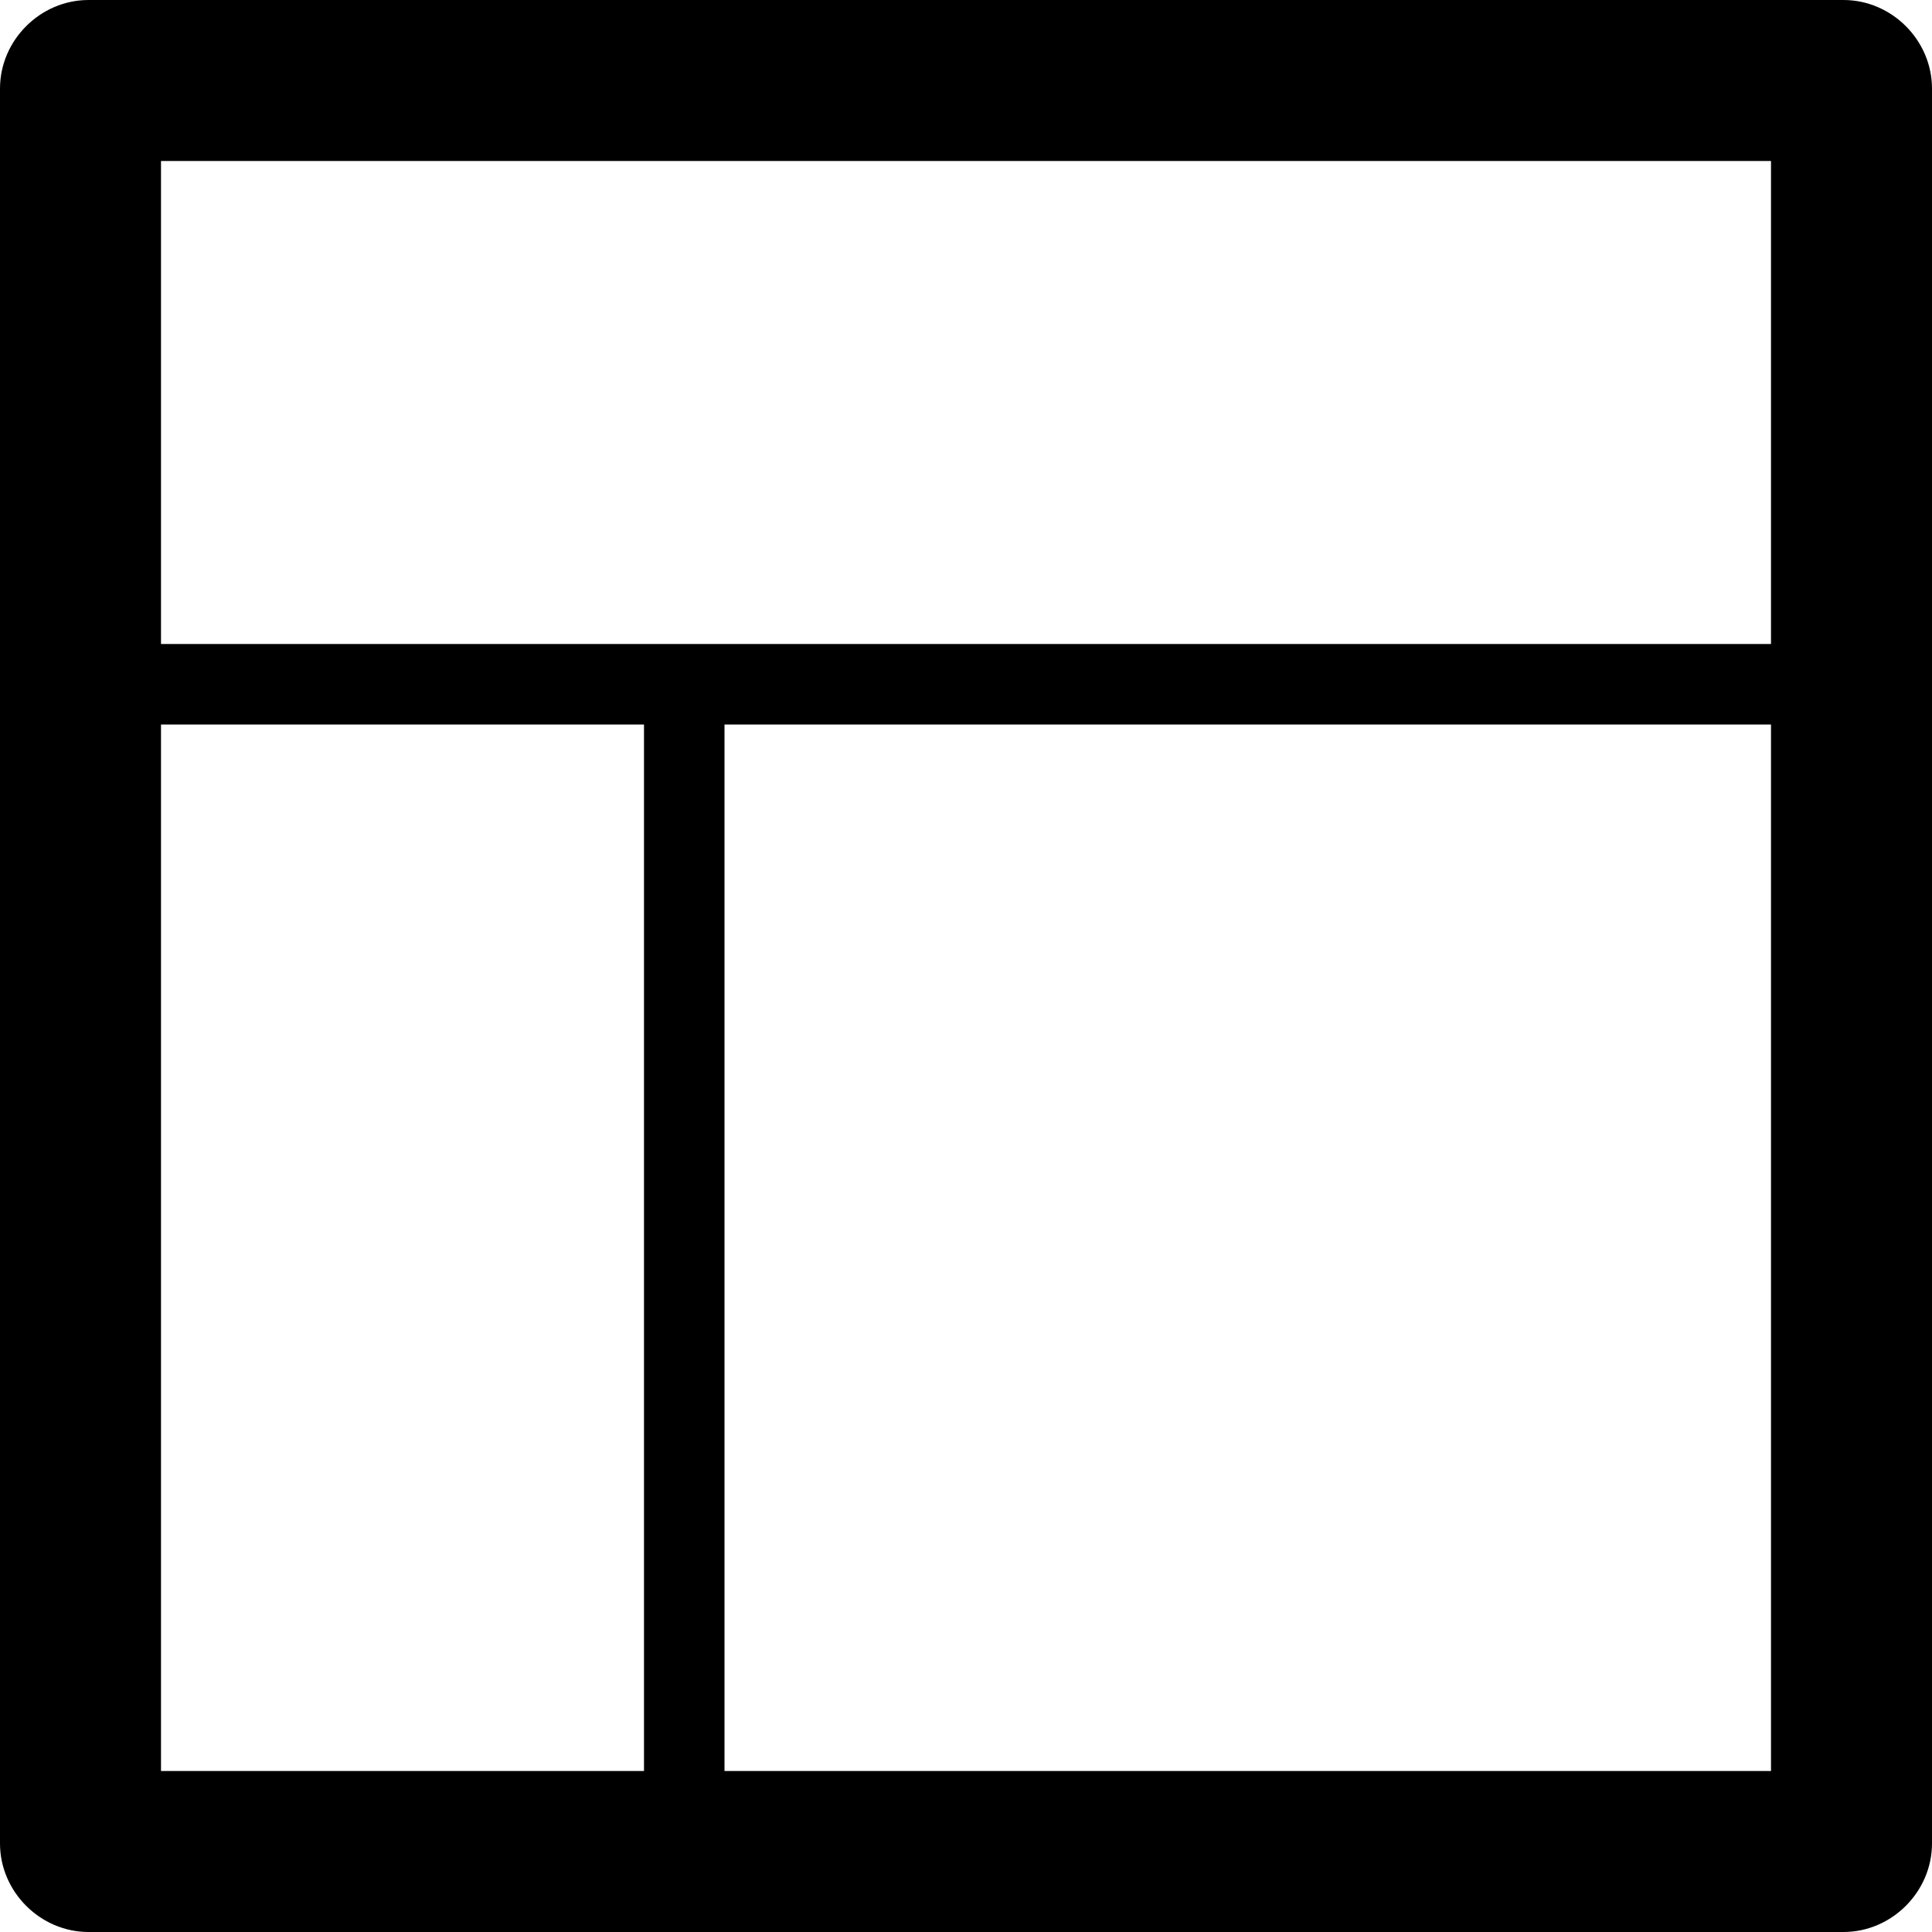
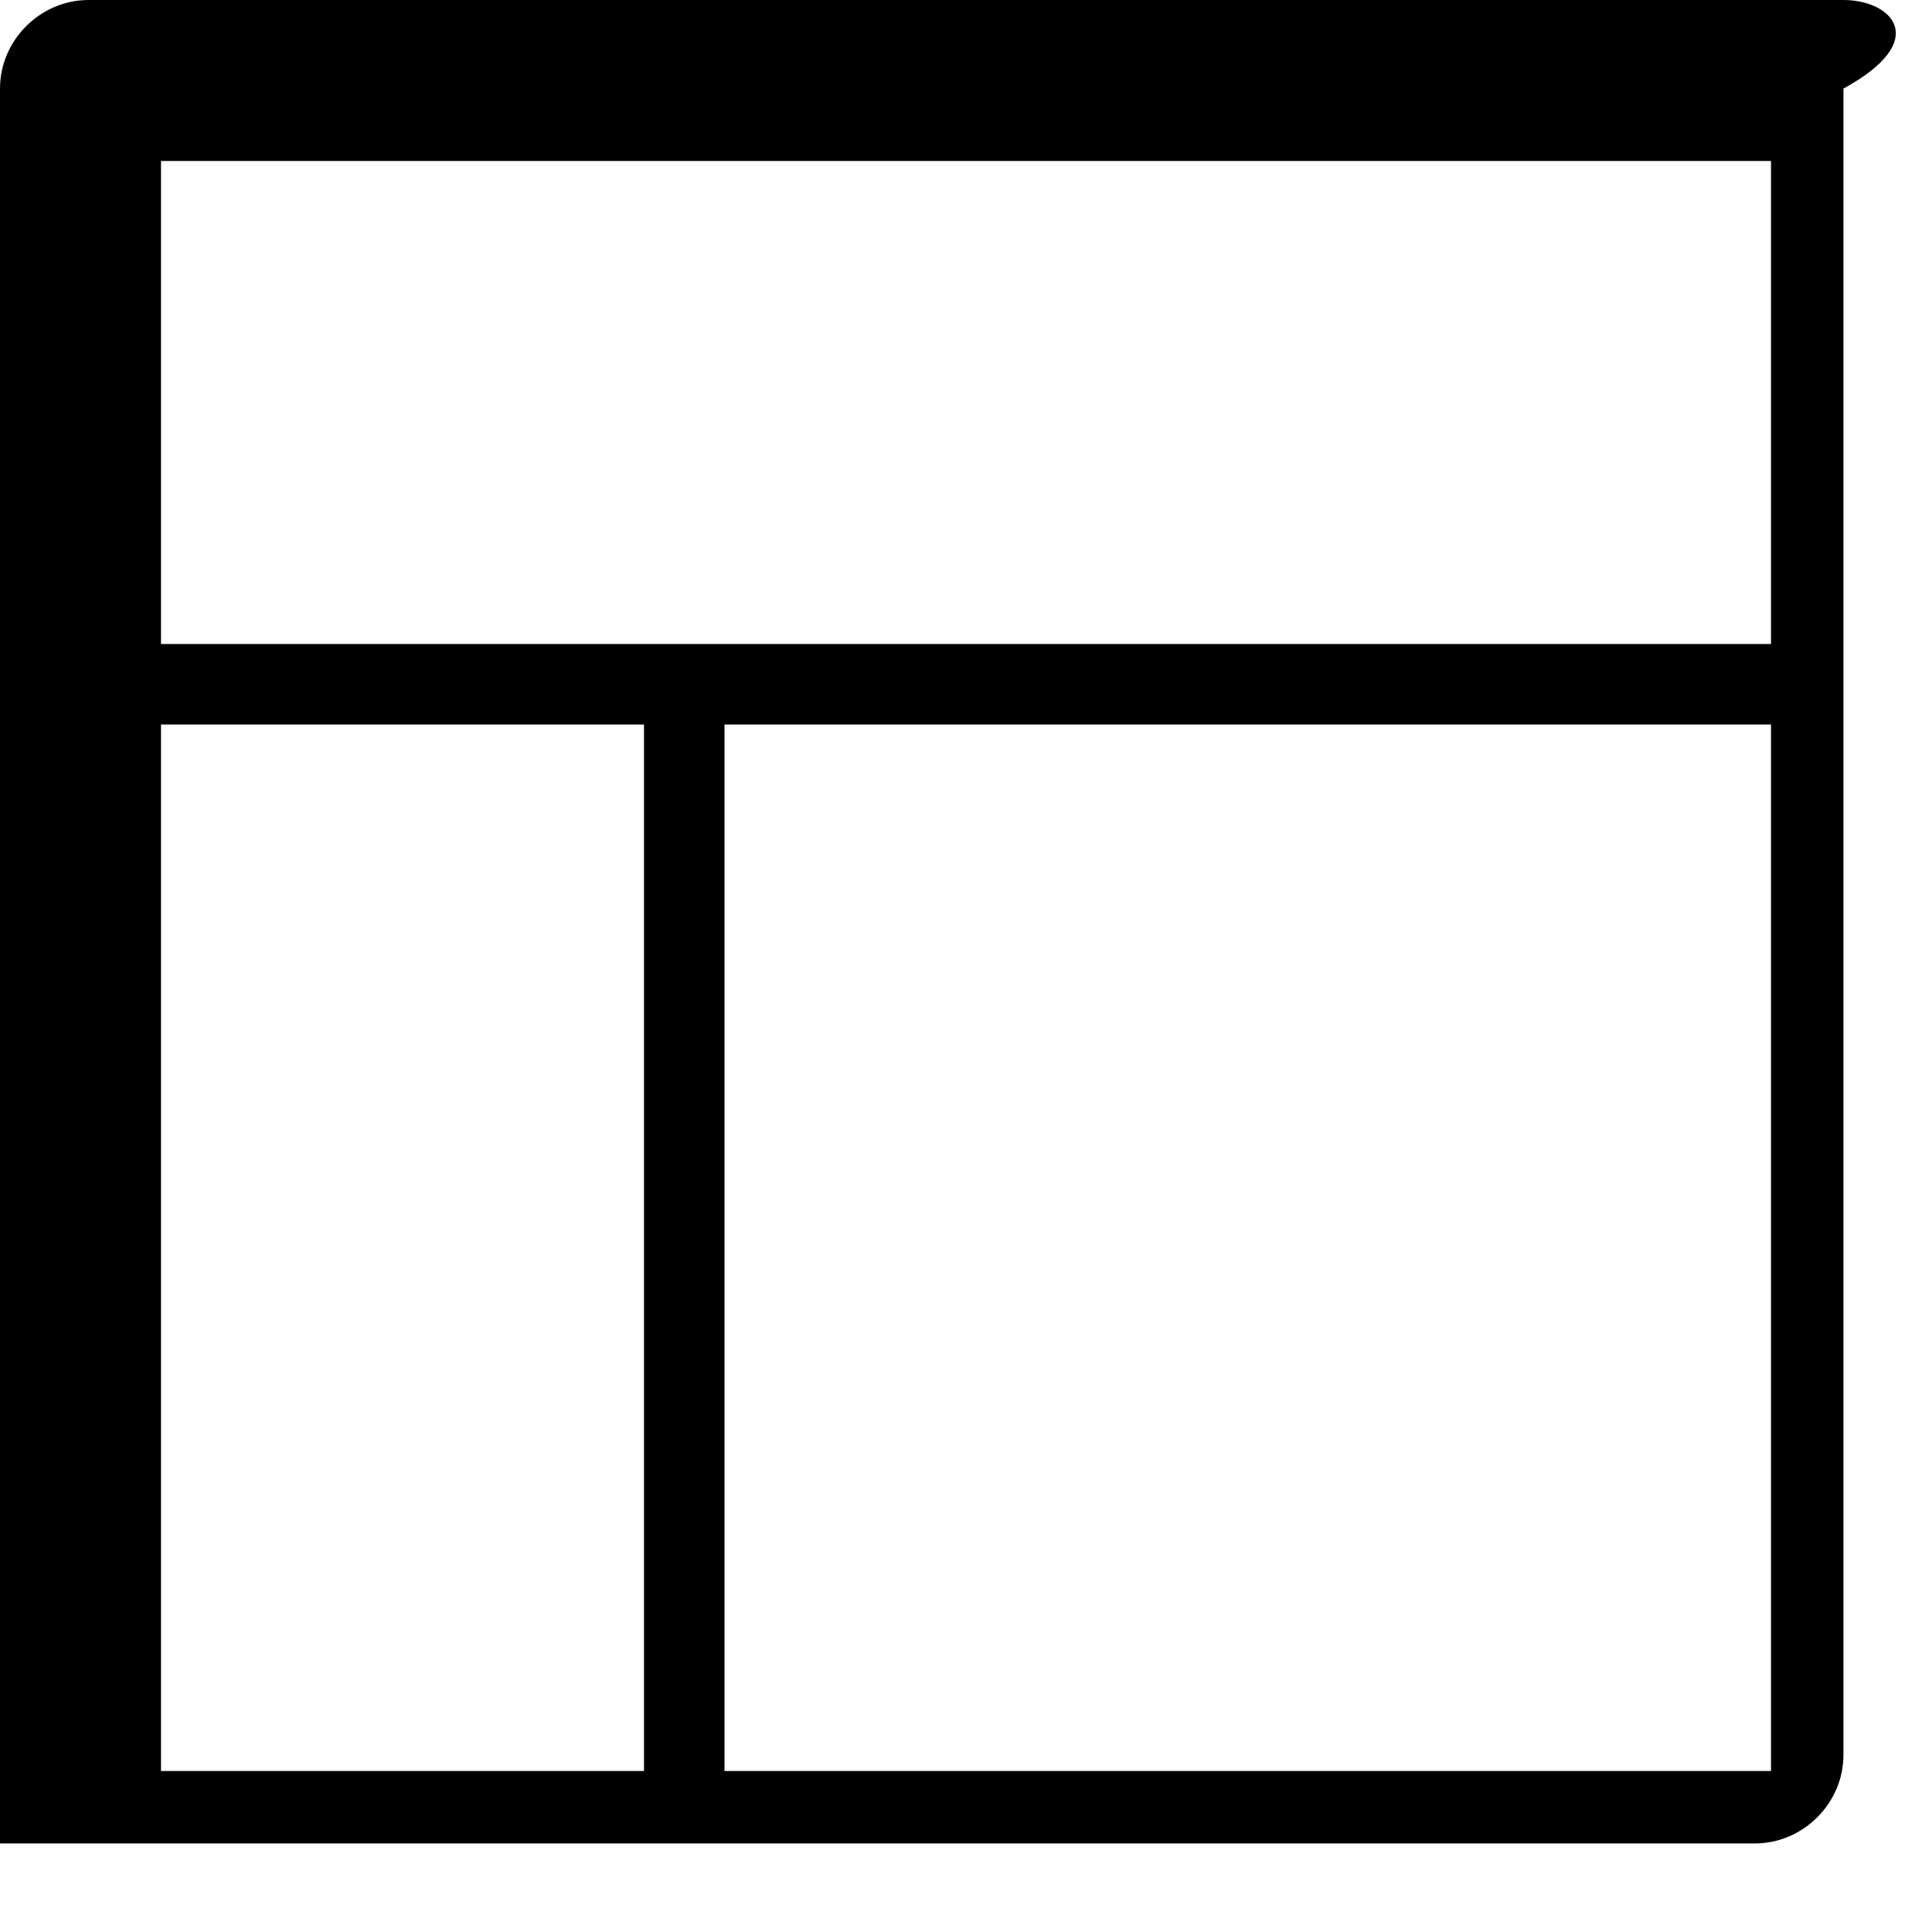
<svg xmlns="http://www.w3.org/2000/svg" enable-background="new 0 0 24 24" height="24px" id="Layer_1" version="1.1" viewBox="0 0 24 24" width="24px" xml:space="preserve">
-   <path d="M22.9,0H1.1C0.5,0,0,0.5,0,1.1v21.8C0,23.5,0.5,24,1.1,24h21.8c0.6,0,1.1-0.5,1.1-1.1V1.1C24,0.5,23.5,0,22.9,0z M2,22V9h6  v13H2z M22,22H9V9h13V22z M22,8H2V2h20V8z" />
+   <path d="M22.9,0H1.1C0.5,0,0,0.5,0,1.1v21.8h21.8c0.6,0,1.1-0.5,1.1-1.1V1.1C24,0.5,23.5,0,22.9,0z M2,22V9h6  v13H2z M22,22H9V9h13V22z M22,8H2V2h20V8z" />
</svg>